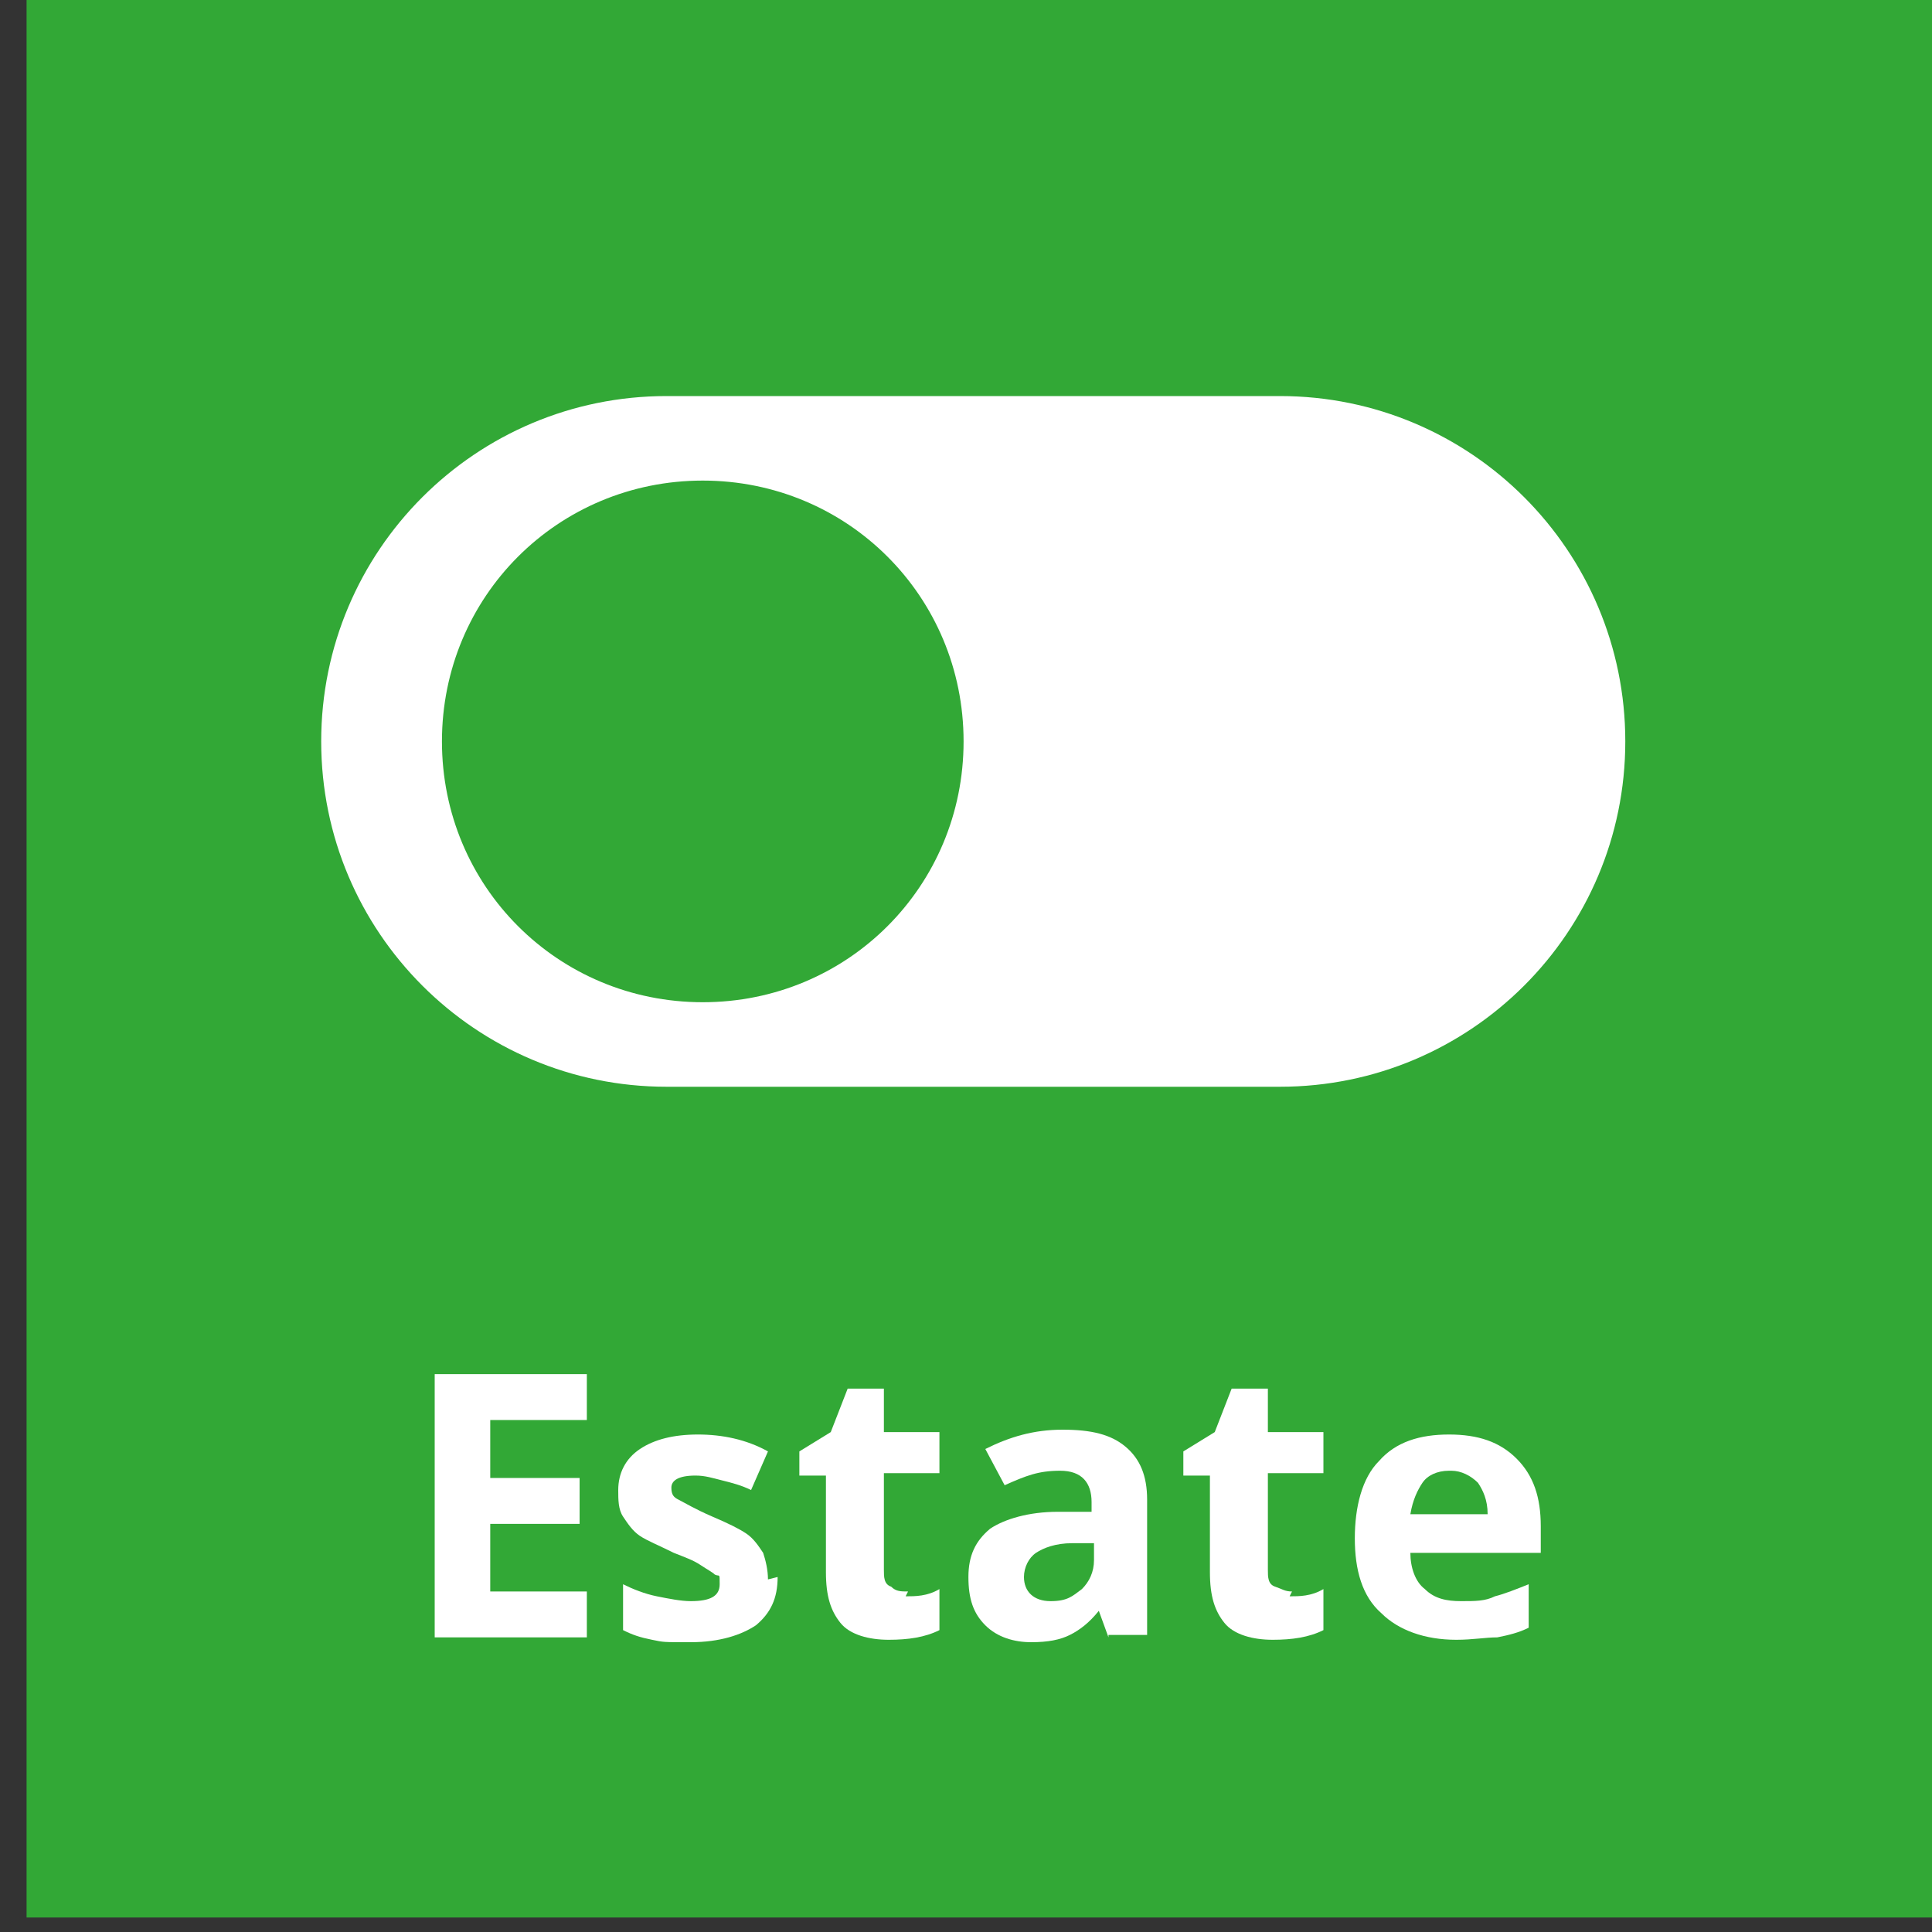
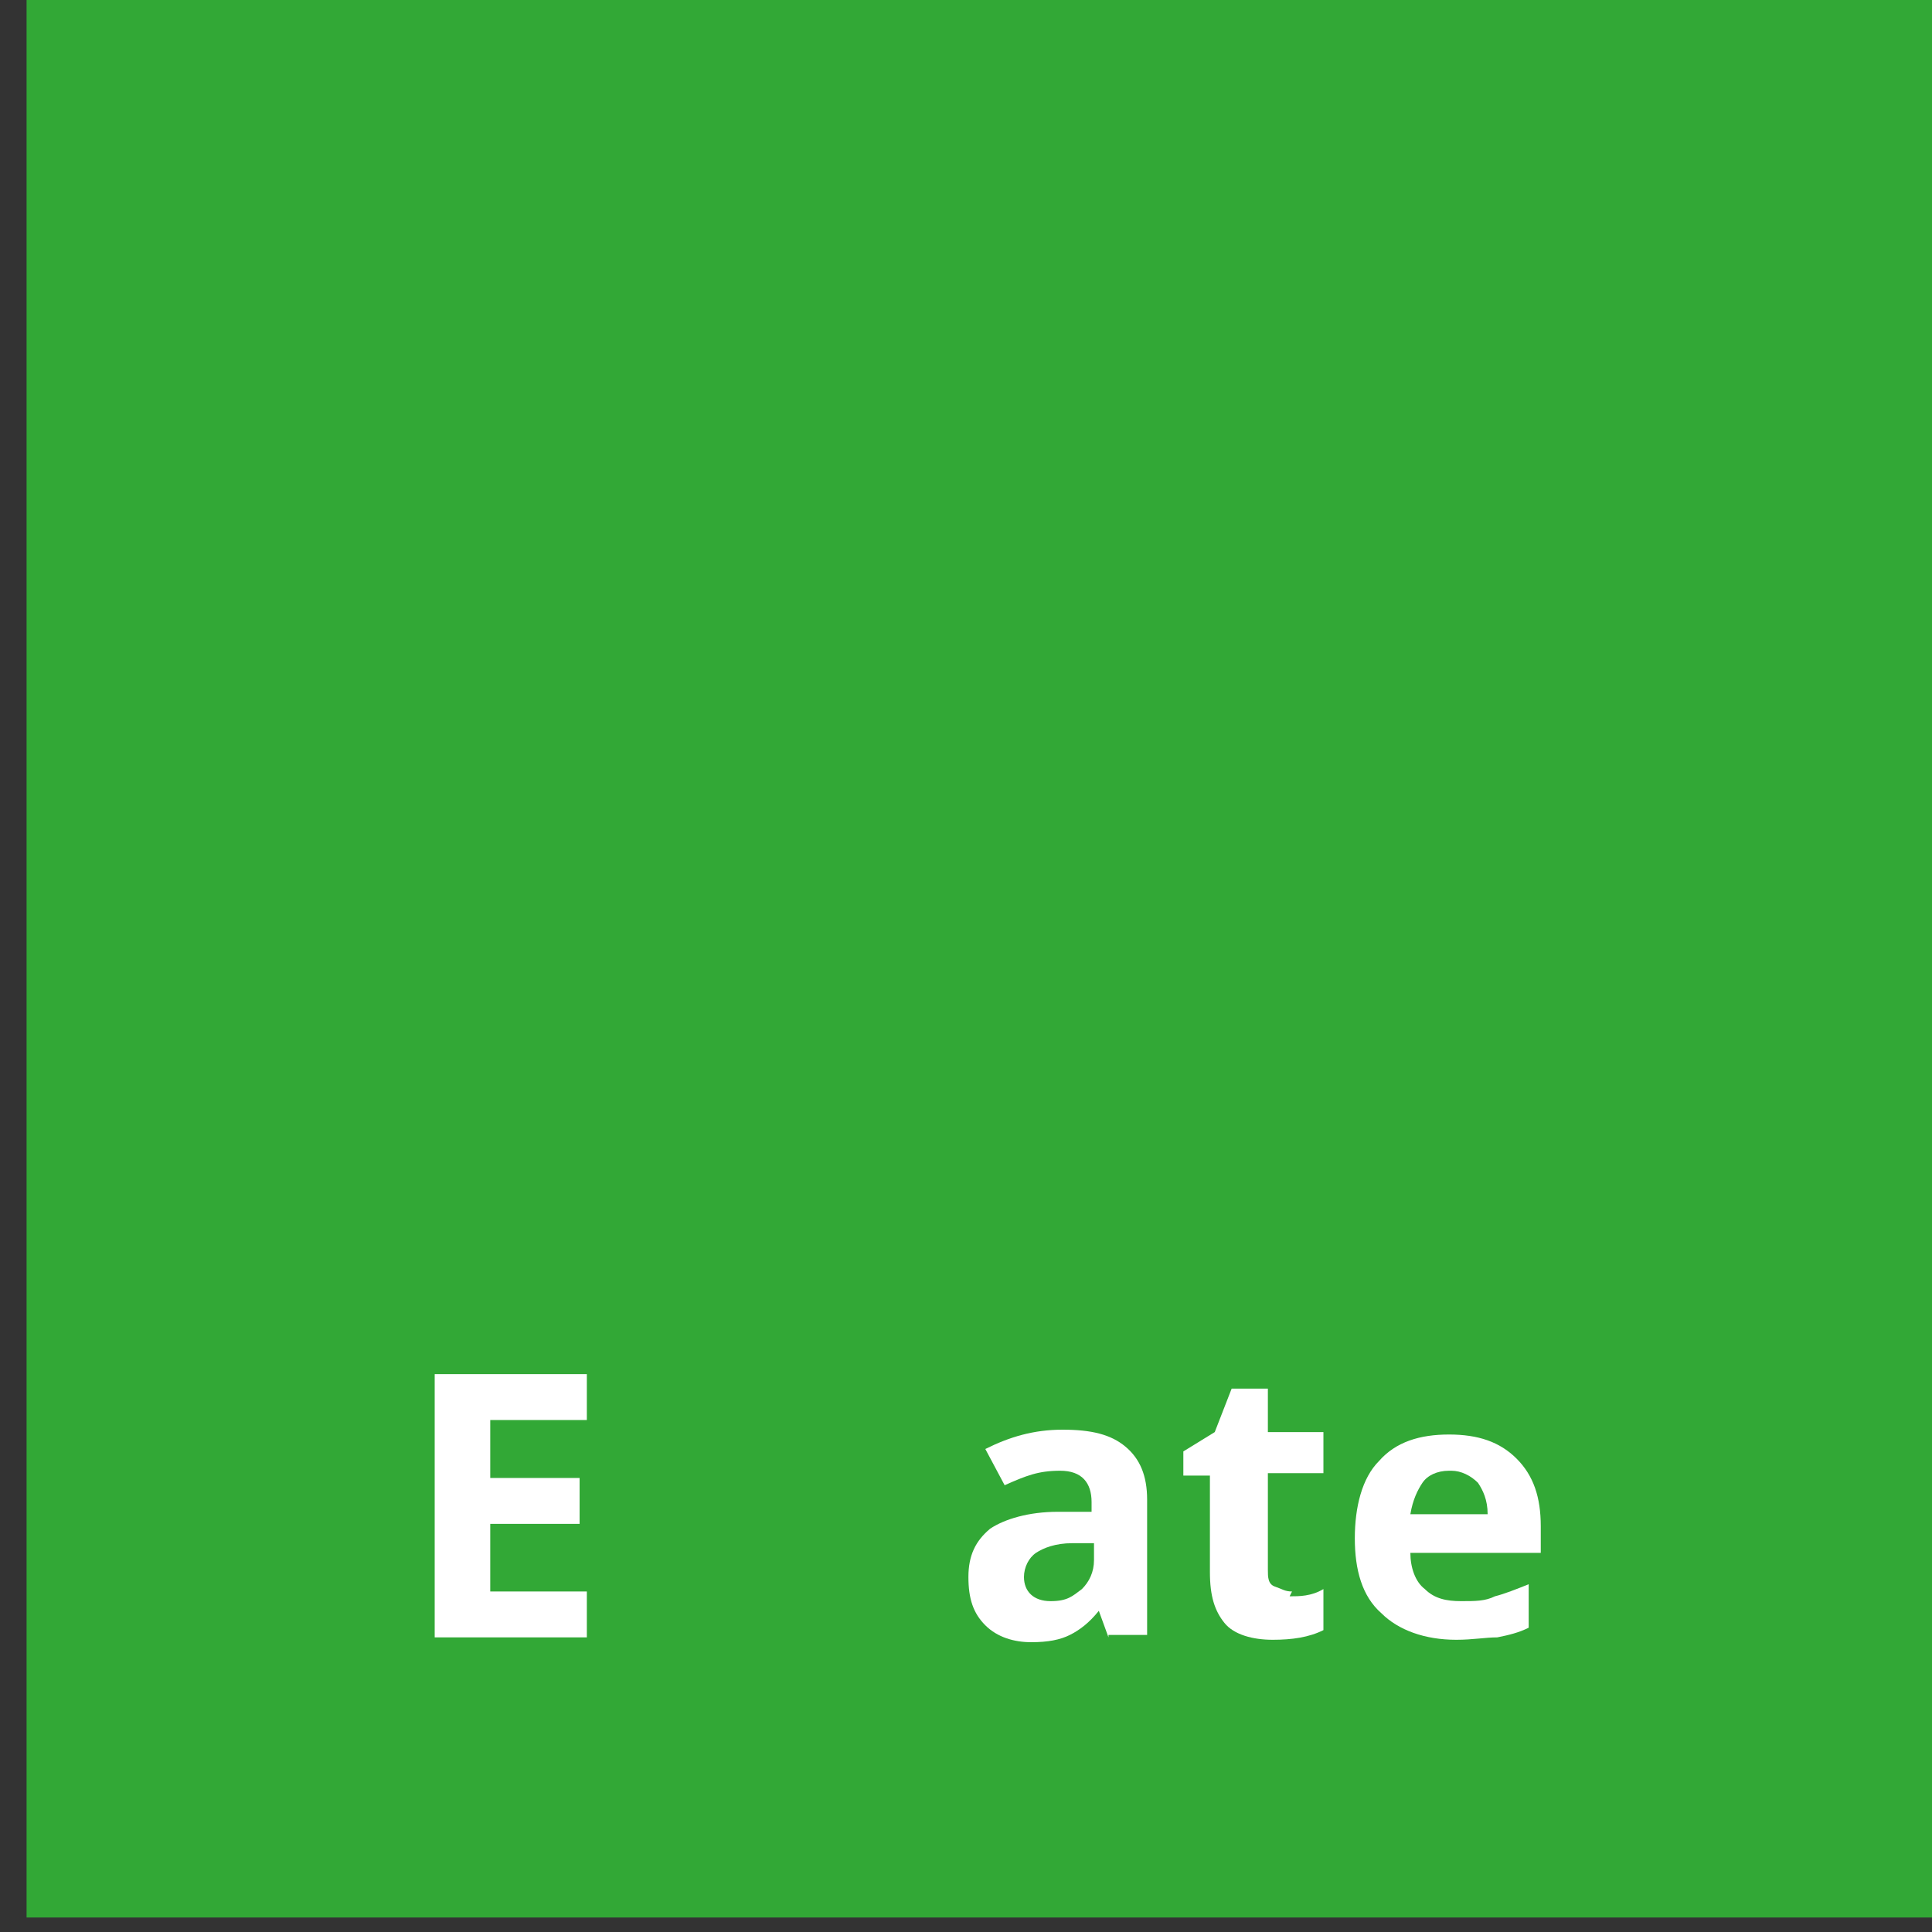
<svg xmlns="http://www.w3.org/2000/svg" id="Livello_1" viewBox="0 0 80 80">
  <rect x="0" y="0" width="80" height="80" fill="#333333" stroke="none" />
  <defs>
    <style>      .st0 {        fill: #32a836;      }      .st1 {        fill: #fff;      }    </style>
  </defs>
  <rect class="st0" x="1.1" y="0" width="79.4" height="79.4" />
-   <path class="st1" d="M53,16.4h-25.4c-7.9,0-14.3,6.4-14.3,14.3s6.4,14.3,14.3,14.3h25.4c7.9,0,14.3-6.4,14.3-14.3s-6.4-14.3-14.3-14.3ZM29.1,41.5c-6,0-10.8-4.8-10.8-10.8s4.8-10.8,10.8-10.8,10.8,4.8,10.8,10.8-4.8,10.8-10.8,10.8Z" />
  <g>
    <path class="st1" d="M24.3,67.8h-6.3v-10.9h6.3v1.9h-4v2.4h3.7v1.9h-3.7v2.8h4v1.9Z" />
-     <path class="st1" d="M32.2,65.3c0,.9-.3,1.5-.9,2-.6.4-1.5.7-2.7.7s-1.1,0-1.6-.1-.8-.2-1.2-.4v-1.9c.4.2.9.4,1.4.5.5.1,1,.2,1.4.2.8,0,1.2-.2,1.2-.7s0-.3-.2-.4c-.1-.1-.3-.2-.6-.4s-.6-.3-1.1-.5c-.6-.3-1.1-.5-1.4-.7-.3-.2-.5-.5-.7-.8s-.2-.7-.2-1.1c0-.7.3-1.3.9-1.7.6-.4,1.4-.6,2.4-.6s2,.2,2.9.7l-.7,1.6c-.4-.2-.8-.3-1.2-.4-.4-.1-.7-.2-1.1-.2-.7,0-1,.2-1,.5s.1.4.3.5c.2.1.7.4,1.4.7.7.3,1.1.5,1.4.7.3.2.5.5.7.8.1.3.2.7.2,1.1Z" />
-     <path class="st1" d="M37.5,66.1c.4,0,.9,0,1.4-.3v1.7c-.6.3-1.3.4-2.1.4s-1.6-.2-2-.7c-.4-.5-.6-1.1-.6-2.1v-4h-1.1v-1l1.3-.8.7-1.8h1.5v1.8h2.3v1.7h-2.3v4c0,.3,0,.6.3.7.2.2.4.2.7.2Z" />
    <path class="st1" d="M45.9,67.8l-.4-1.1h0c-.4.5-.8.8-1.2,1-.4.2-.9.3-1.6.3s-1.4-.2-1.9-.7c-.5-.5-.7-1.1-.7-2s.3-1.5.9-2c.6-.4,1.6-.7,2.8-.7h1.4v-.4c0-.8-.4-1.3-1.3-1.3s-1.4.2-2.3.6l-.8-1.5c1-.5,2-.8,3.2-.8s2,.2,2.6.7.9,1.2.9,2.2v5.6h-1.6ZM45.3,63.9h-.9c-.7,0-1.2.2-1.5.4s-.5.6-.5,1c0,.6.4,1,1.1,1s.9-.2,1.3-.5c.3-.3.5-.7.5-1.2v-.7Z" />
    <path class="st1" d="M53.4,66.1c.4,0,.9,0,1.4-.3v1.7c-.6.3-1.3.4-2.1.4s-1.6-.2-2-.7-.6-1.1-.6-2.1v-4h-1.1v-1l1.3-.8.7-1.8h1.5v1.8h2.3v1.7h-2.3v4c0,.3,0,.6.3.7s.4.2.7.2Z" />
    <path class="st1" d="M60.3,67.9c-1.3,0-2.4-.4-3.1-1.1-.8-.7-1.1-1.8-1.1-3.1s.3-2.5,1-3.2c.7-.8,1.7-1.1,2.9-1.1s2.1.3,2.8,1c.7.7,1,1.6,1,2.8v1.1h-5.4c0,.6.2,1.2.6,1.5.4.4.9.5,1.5.5s1,0,1.4-.2c.4-.1.9-.3,1.4-.5v1.8c-.4.2-.8.3-1.3.4-.5,0-1,.1-1.7.1ZM60,60.9c-.5,0-.9.2-1.1.5s-.4.7-.5,1.3h3.2c0-.6-.2-1-.4-1.3-.3-.3-.7-.5-1.1-.5Z" />
  </g>
</svg>